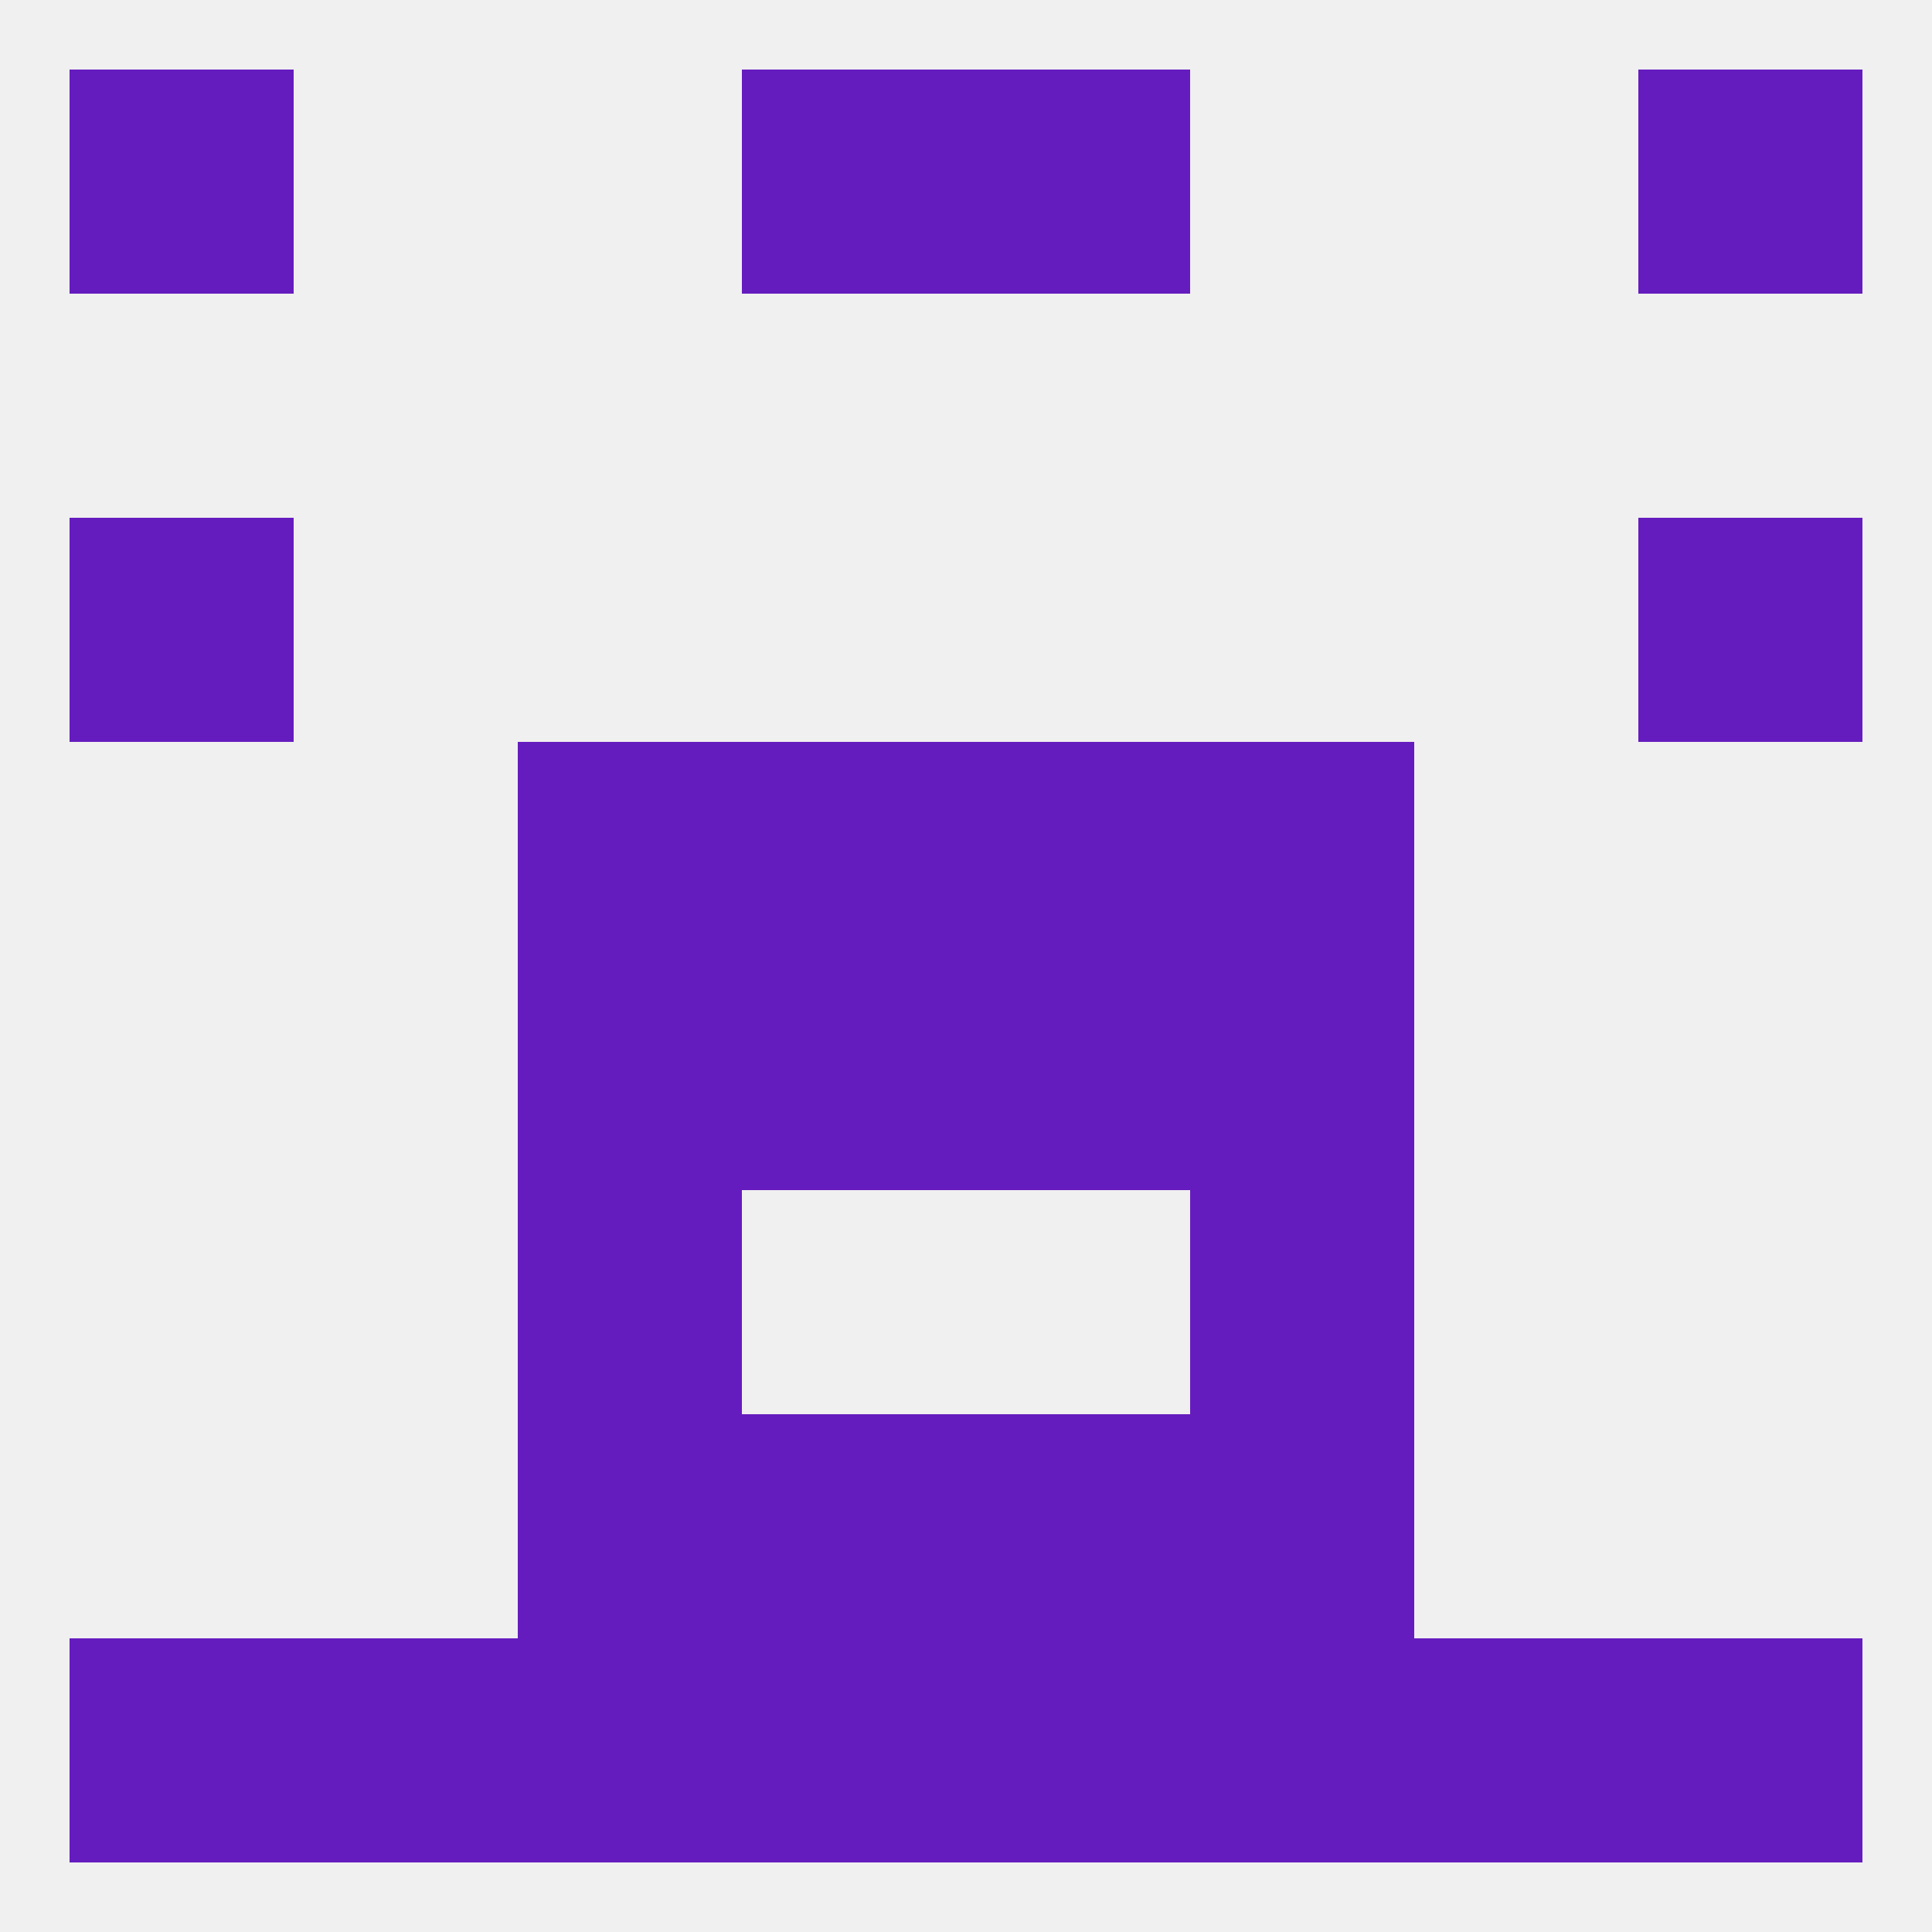
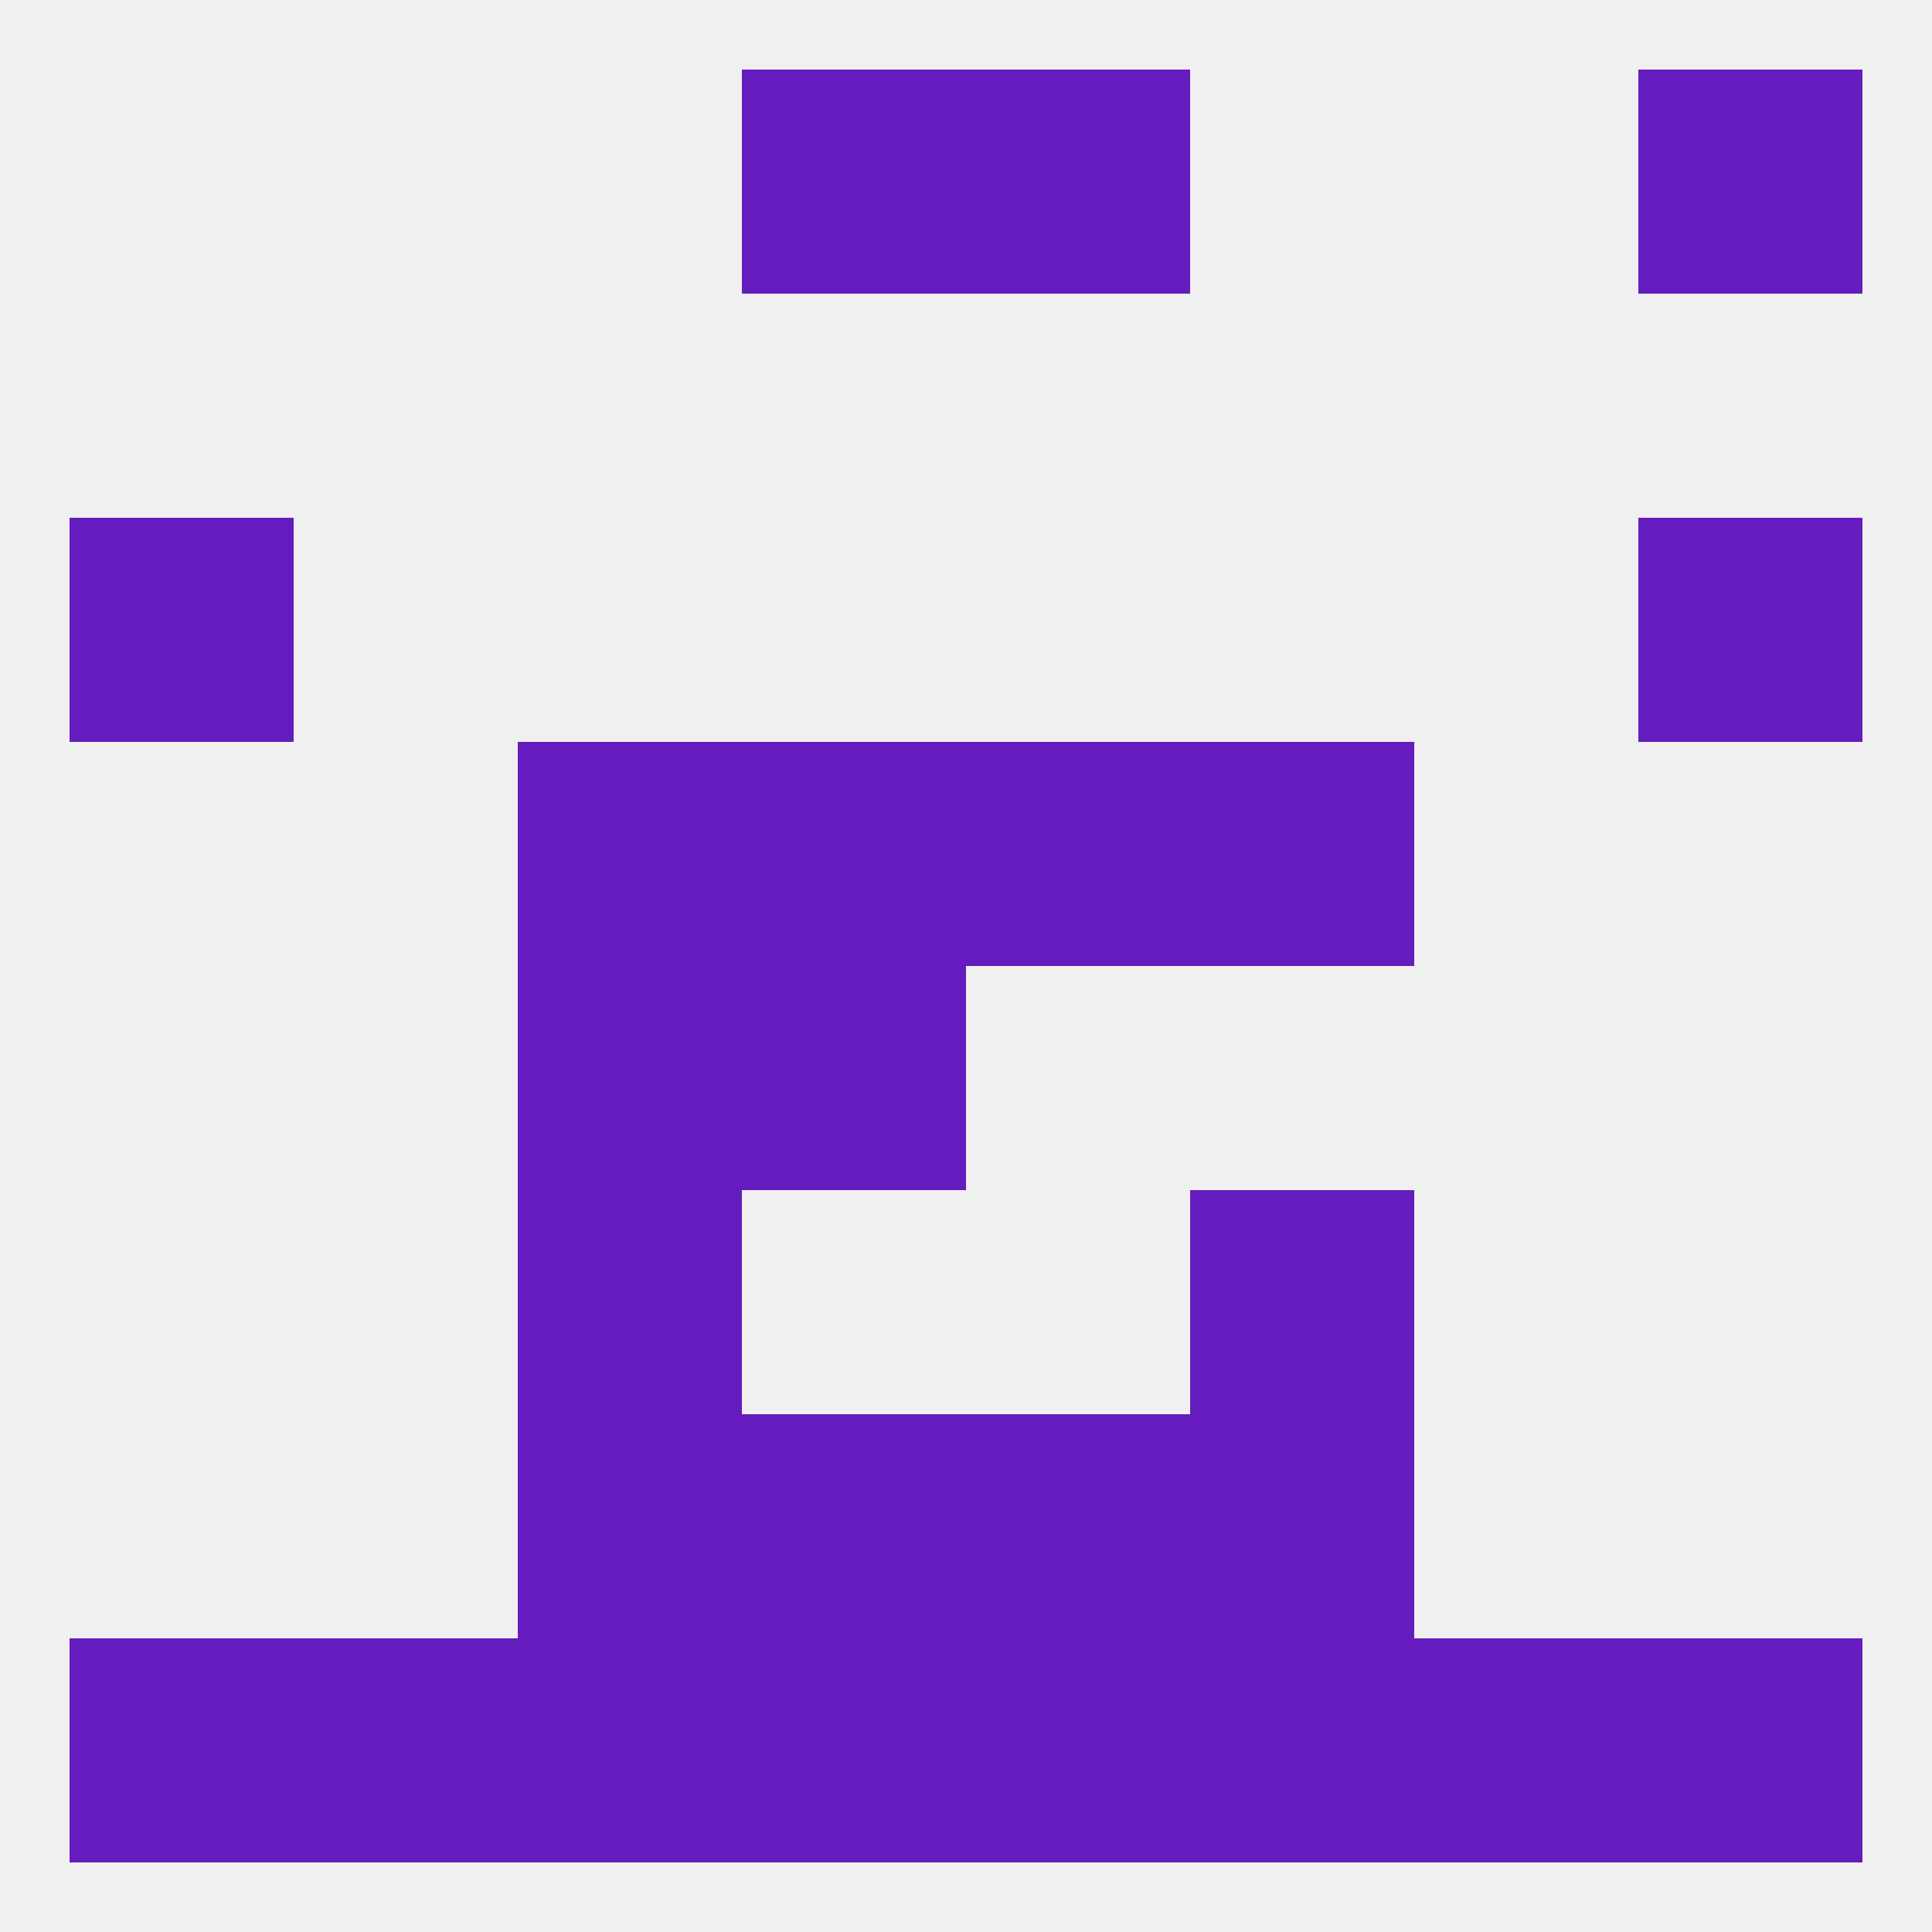
<svg xmlns="http://www.w3.org/2000/svg" version="1.1" baseprofile="full" width="250" height="250" viewBox="0 0 250 250">
  <rect width="100%" height="100%" fill="rgba(240,240,240,255)" />
  <rect x="9" y="67" width="29" height="29" fill="rgba(101,28,190,255)" />
  <rect x="212" y="67" width="29" height="29" fill="rgba(101,28,190,255)" />
-   <rect x="9" y="9" width="29" height="29" fill="rgba(101,28,190,255)" />
  <rect x="212" y="9" width="29" height="29" fill="rgba(101,28,190,255)" />
  <rect x="96" y="9" width="29" height="29" fill="rgba(101,28,190,255)" />
  <rect x="125" y="9" width="29" height="29" fill="rgba(101,28,190,255)" />
  <rect x="183" y="212" width="29" height="29" fill="rgba(101,28,190,255)" />
  <rect x="67" y="212" width="29" height="29" fill="rgba(101,28,190,255)" />
  <rect x="154" y="212" width="29" height="29" fill="rgba(101,28,190,255)" />
  <rect x="96" y="212" width="29" height="29" fill="rgba(101,28,190,255)" />
  <rect x="125" y="212" width="29" height="29" fill="rgba(101,28,190,255)" />
  <rect x="9" y="212" width="29" height="29" fill="rgba(101,28,190,255)" />
  <rect x="212" y="212" width="29" height="29" fill="rgba(101,28,190,255)" />
  <rect x="38" y="212" width="29" height="29" fill="rgba(101,28,190,255)" />
  <rect x="67" y="183" width="29" height="29" fill="rgba(101,28,190,255)" />
  <rect x="154" y="183" width="29" height="29" fill="rgba(101,28,190,255)" />
  <rect x="96" y="183" width="29" height="29" fill="rgba(101,28,190,255)" />
  <rect x="125" y="183" width="29" height="29" fill="rgba(101,28,190,255)" />
  <rect x="67" y="154" width="29" height="29" fill="rgba(101,28,190,255)" />
  <rect x="154" y="154" width="29" height="29" fill="rgba(101,28,190,255)" />
  <rect x="96" y="125" width="29" height="29" fill="rgba(101,28,190,255)" />
-   <rect x="125" y="125" width="29" height="29" fill="rgba(101,28,190,255)" />
  <rect x="67" y="125" width="29" height="29" fill="rgba(101,28,190,255)" />
-   <rect x="154" y="125" width="29" height="29" fill="rgba(101,28,190,255)" />
  <rect x="96" y="96" width="29" height="29" fill="rgba(101,28,190,255)" />
  <rect x="125" y="96" width="29" height="29" fill="rgba(101,28,190,255)" />
  <rect x="67" y="96" width="29" height="29" fill="rgba(101,28,190,255)" />
  <rect x="154" y="96" width="29" height="29" fill="rgba(101,28,190,255)" />
</svg>